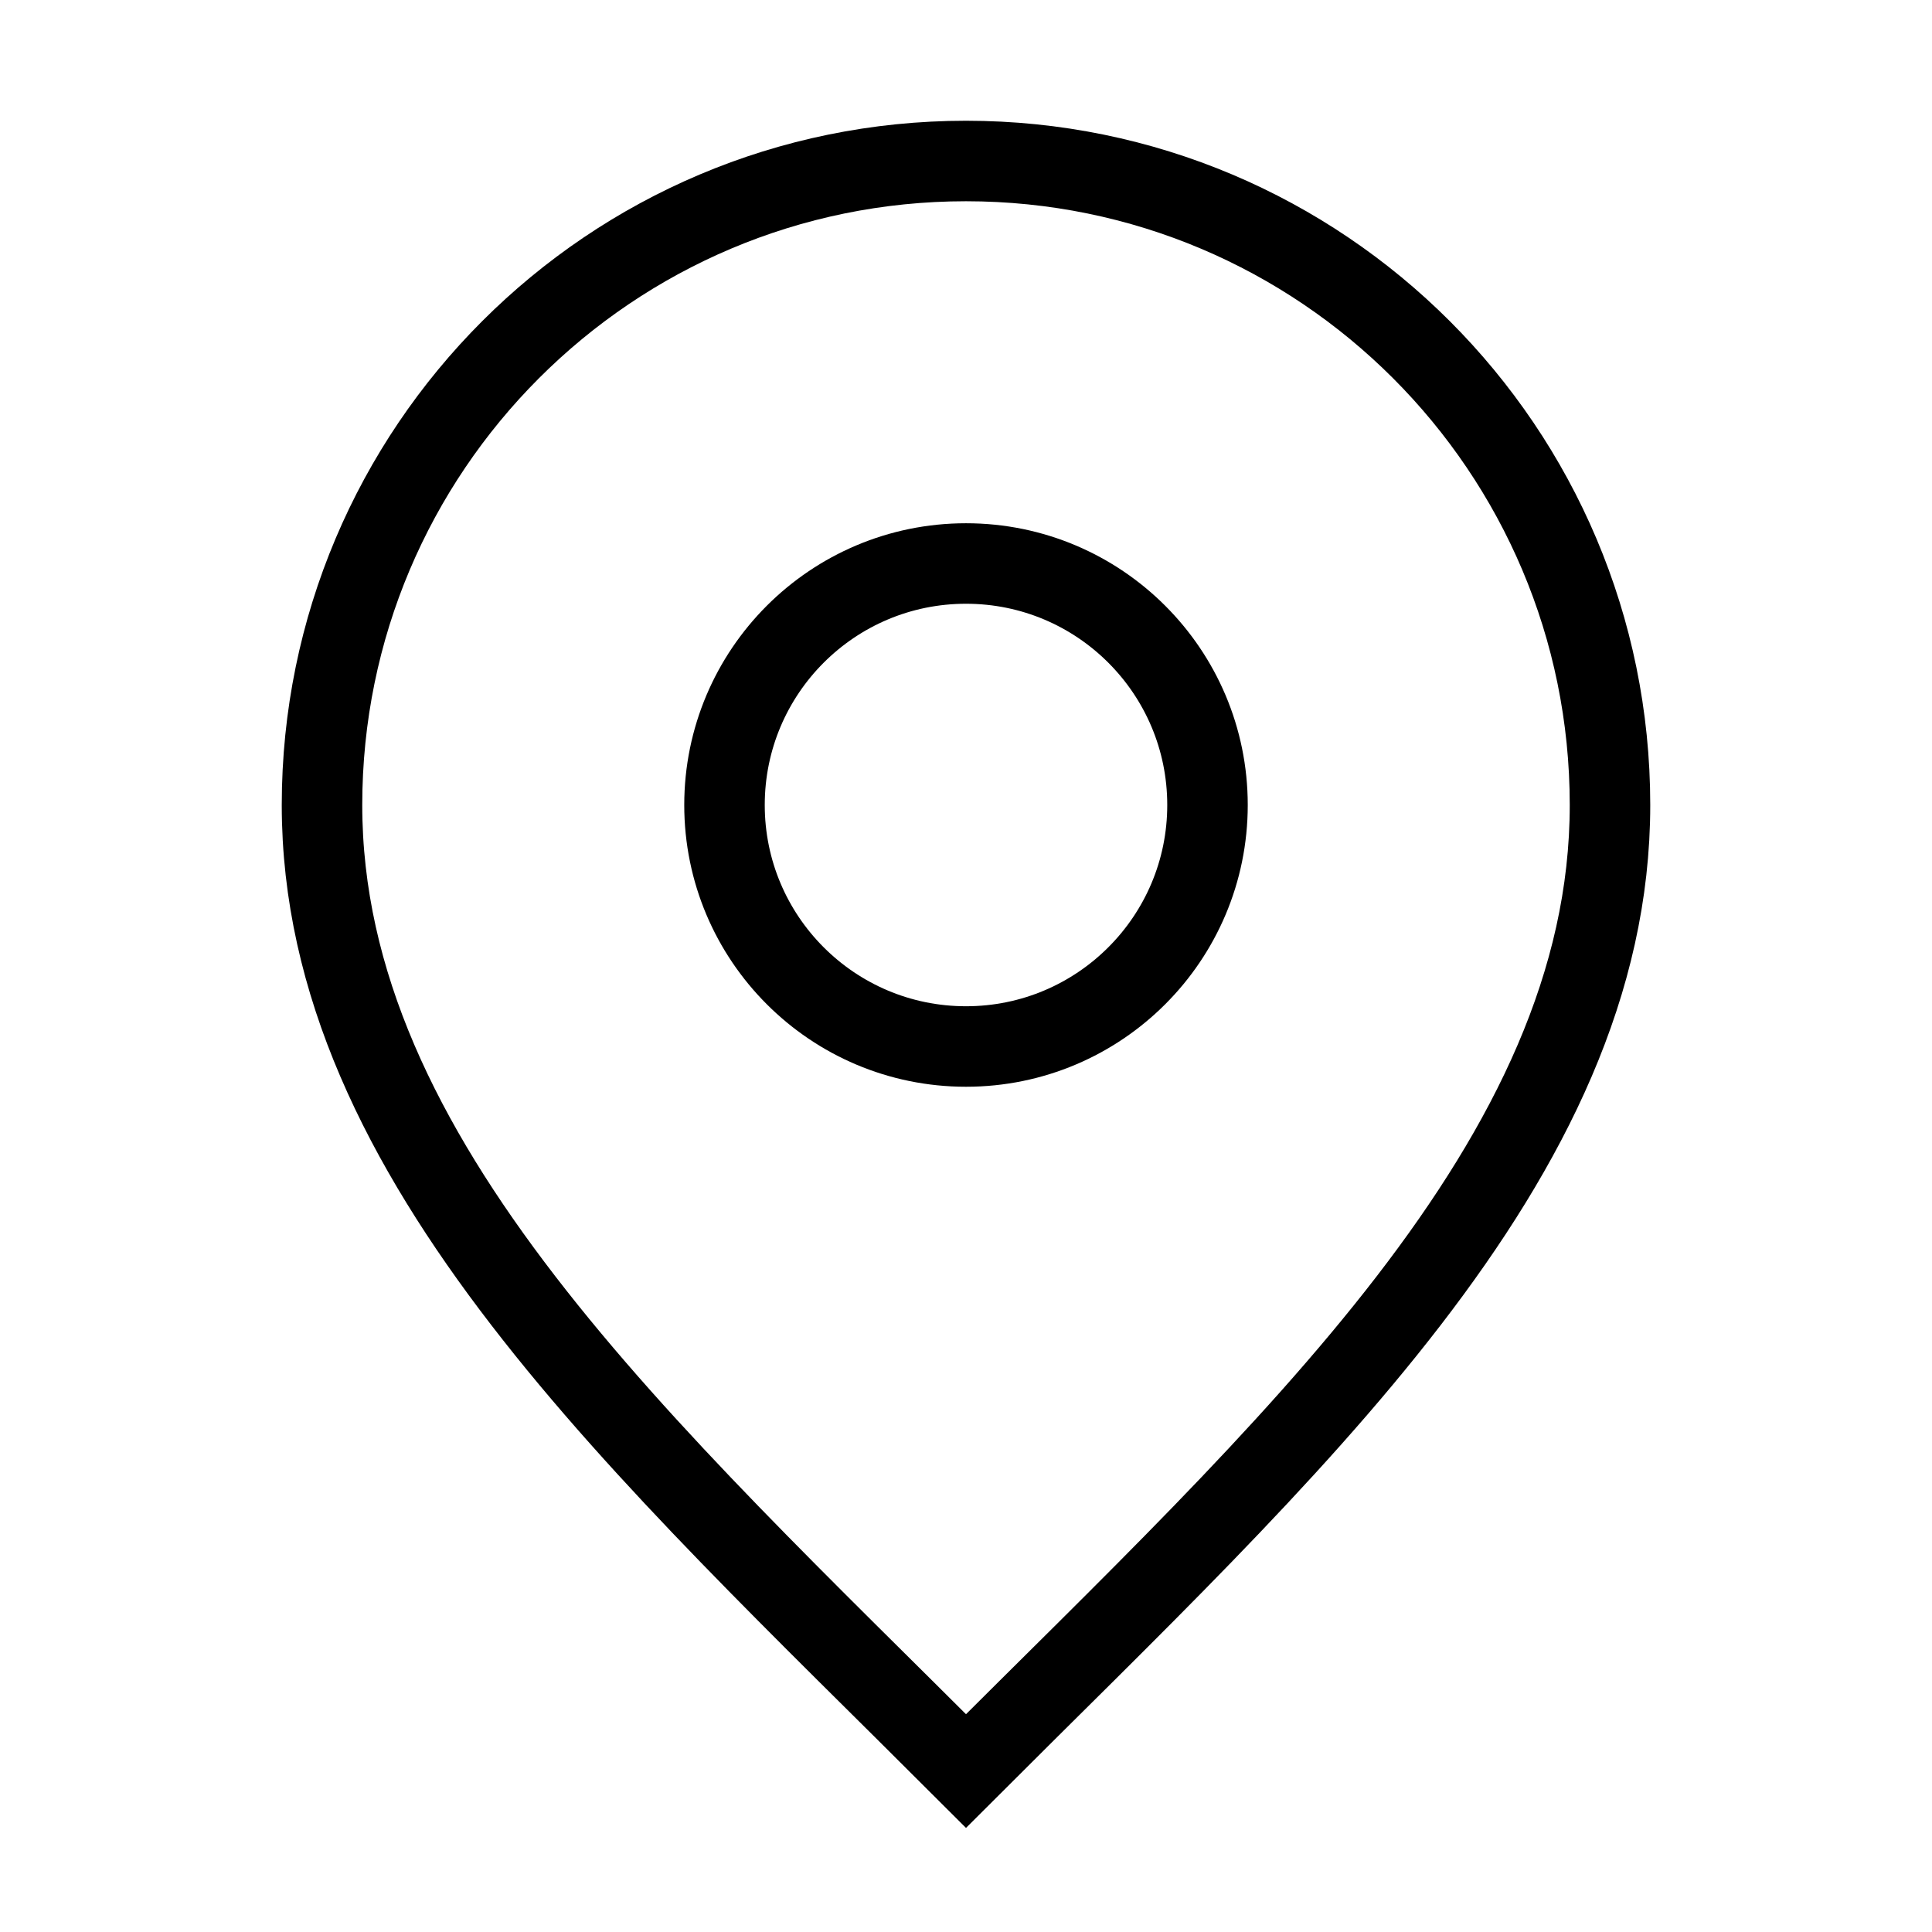
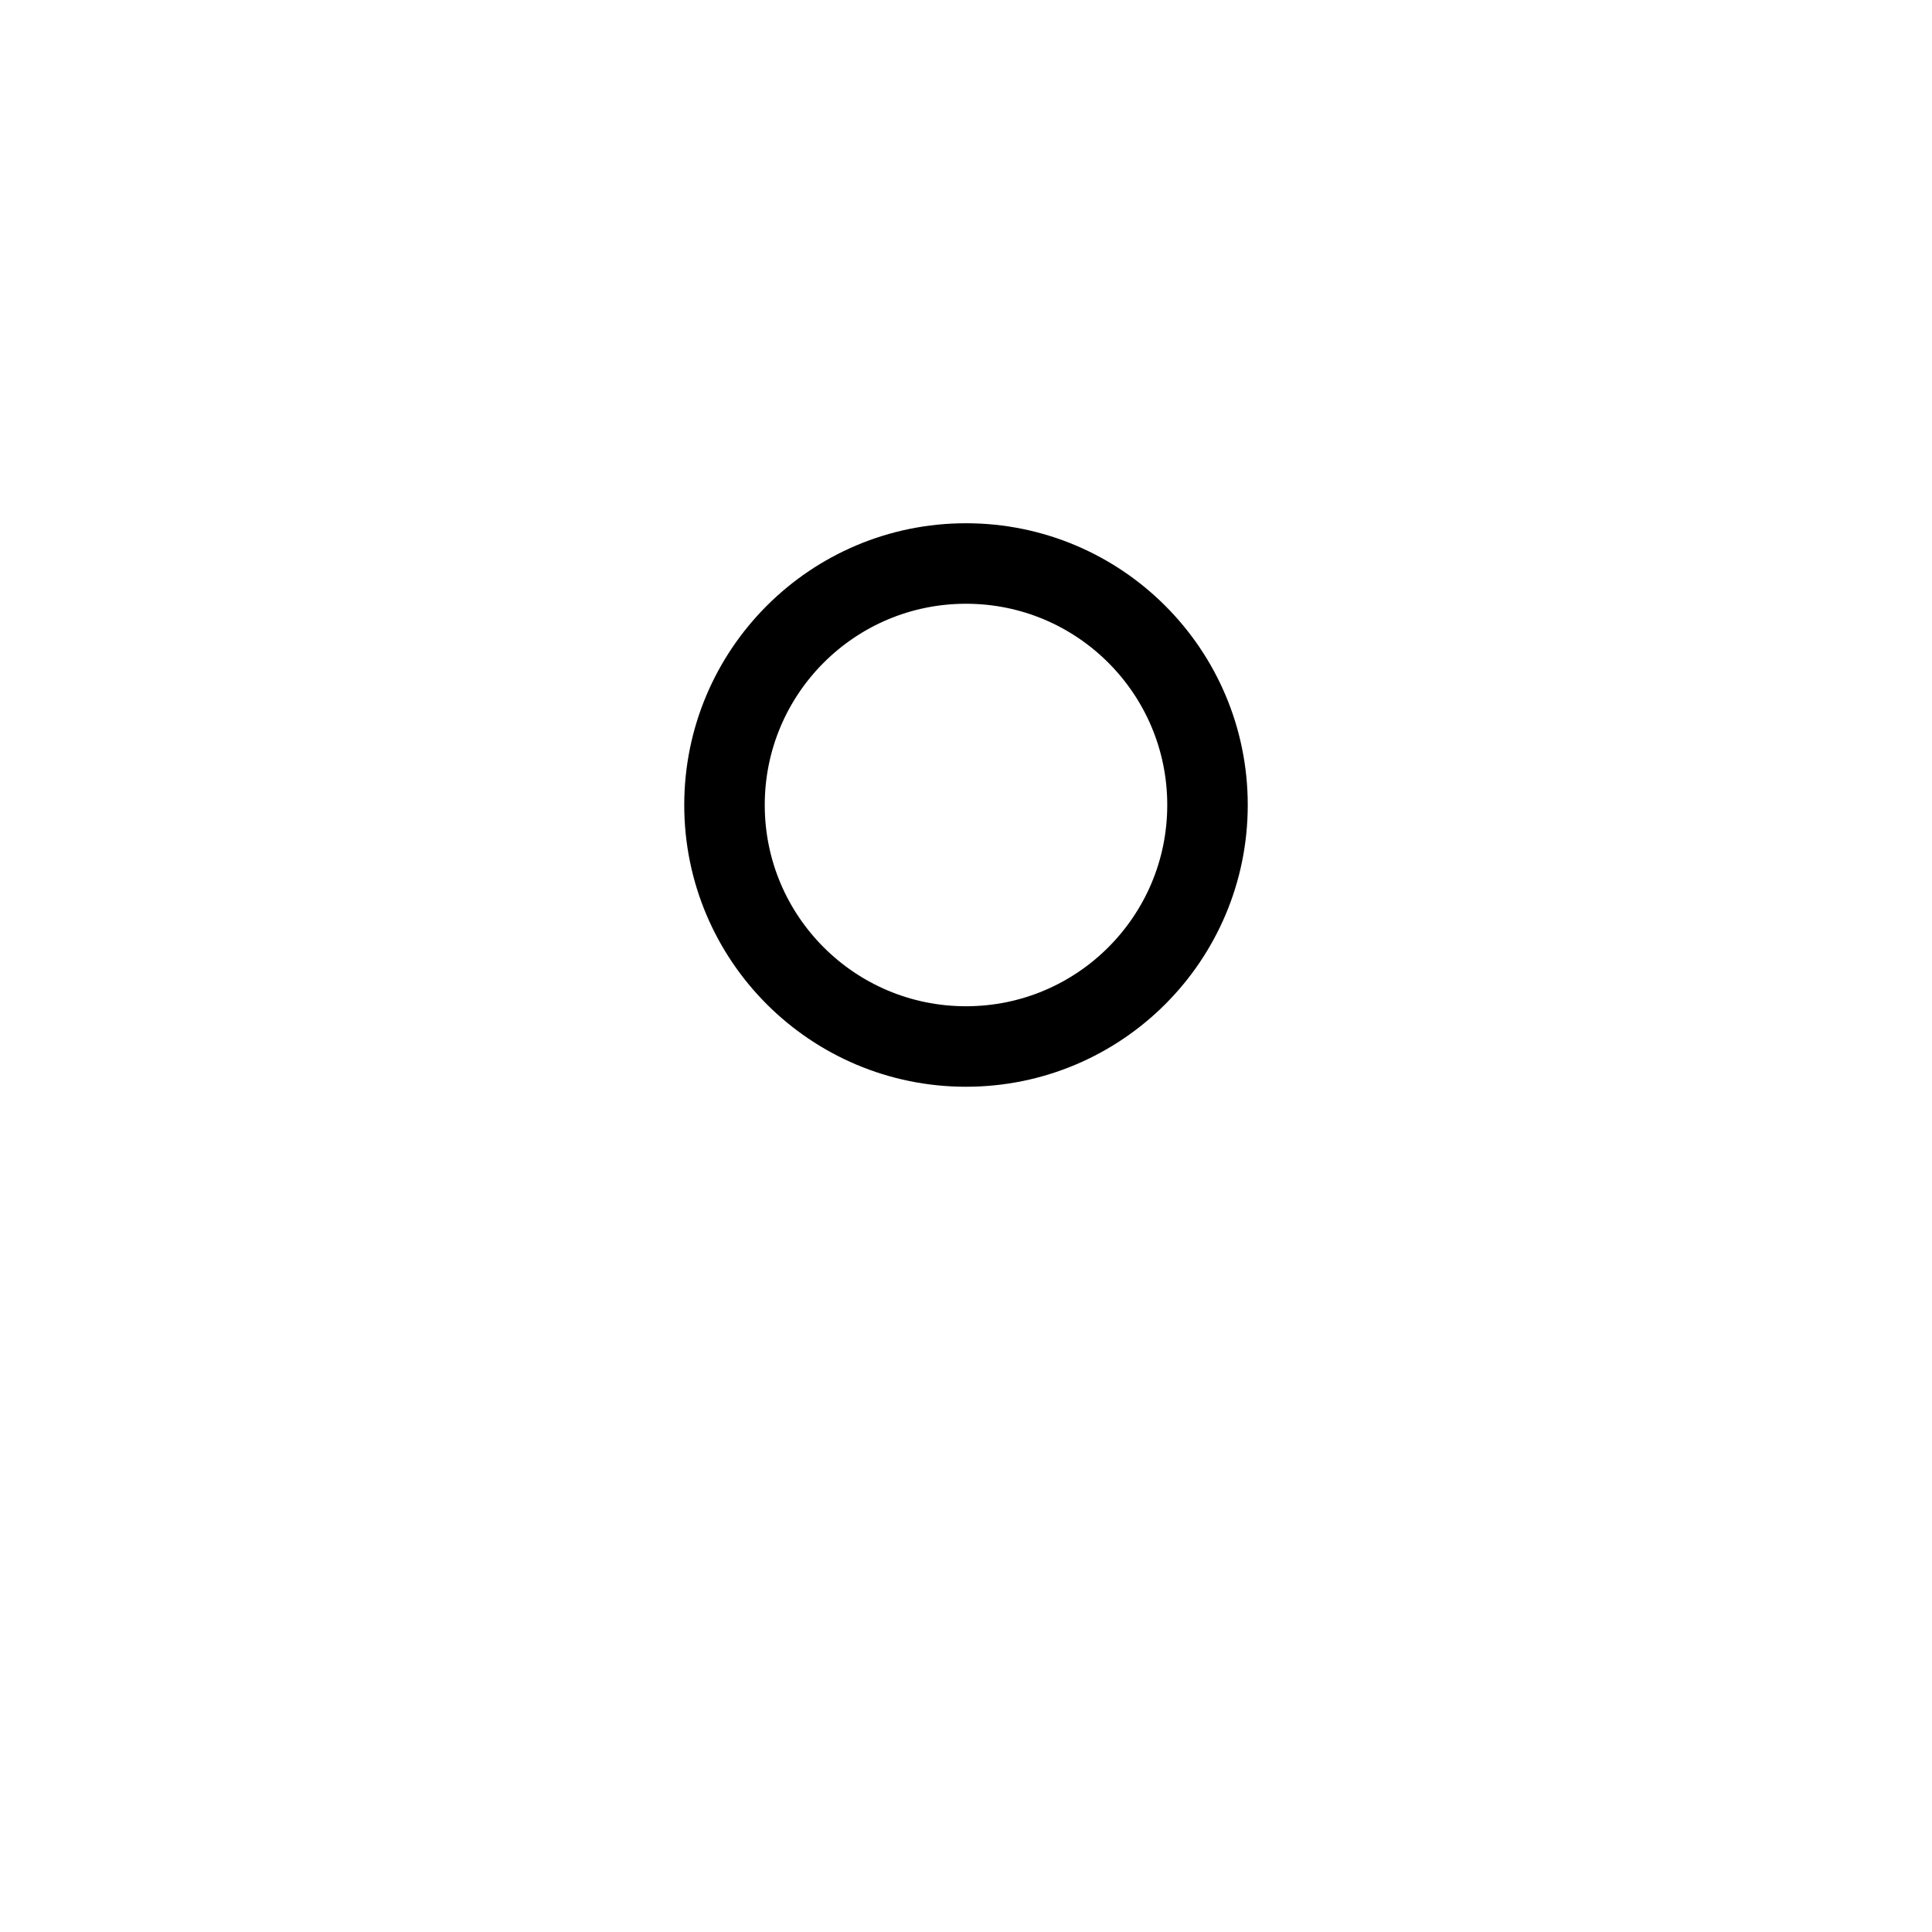
<svg xmlns="http://www.w3.org/2000/svg" width="20" height="20" viewBox="0 0 24 24" fill="none">
  <path d="M12 13C13.657 13 15 11.657 15 10C15 8.343 13.657 7 12 7C10.343 7 9 8.343 9 10C9 11.657 10.343 13 12 13Z" stroke="currentColor" strokeWidth="2" strokeLinecap="round" strokeLinejoin="round" />
-   <path d="M12 22C16 18 20 14.418 20 10C20 5.582 16.418 2 12 2C7.582 2 4 5.582 4 10C4 14.418 8 18 12 22Z" stroke="currentColor" strokeWidth="2" strokeLinecap="round" strokeLinejoin="round" />
</svg>